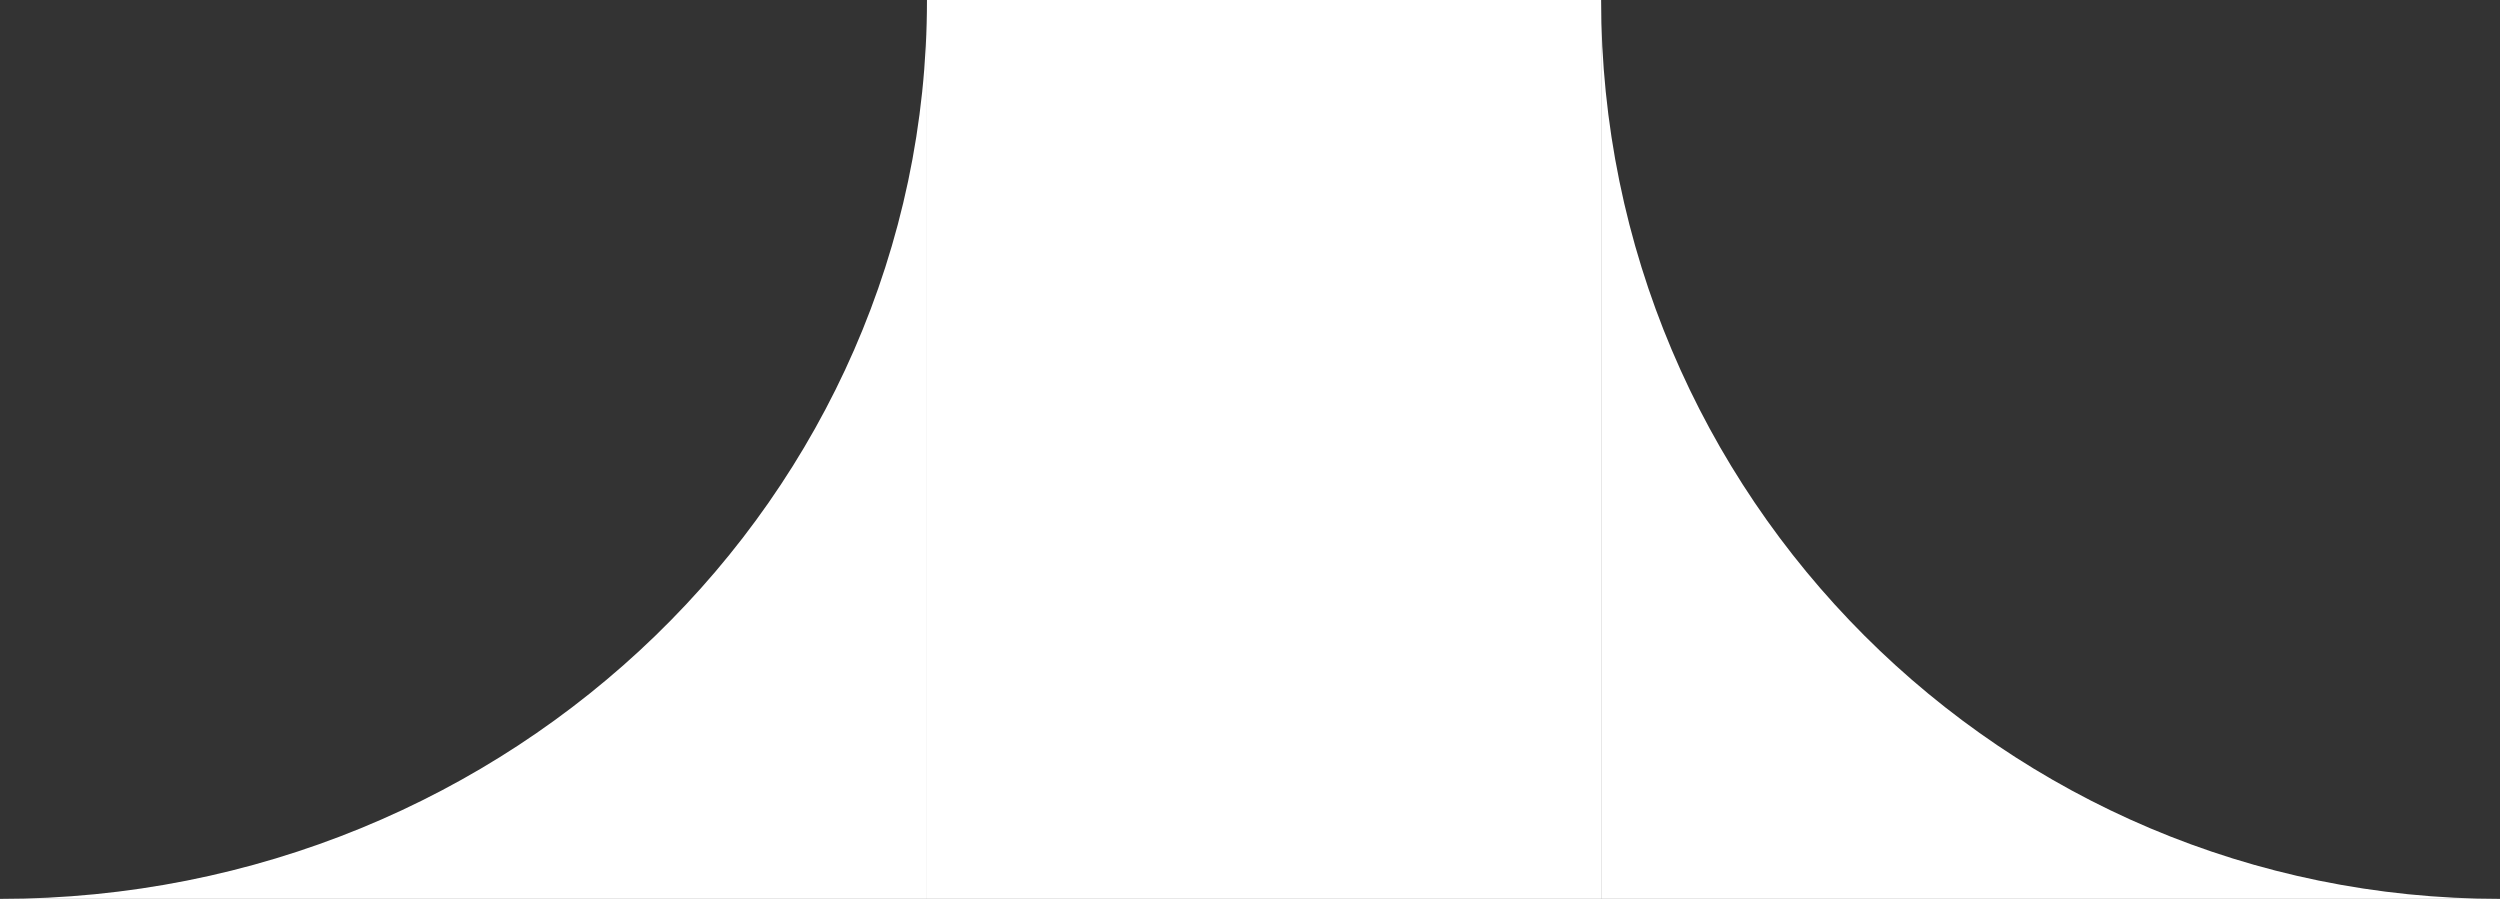
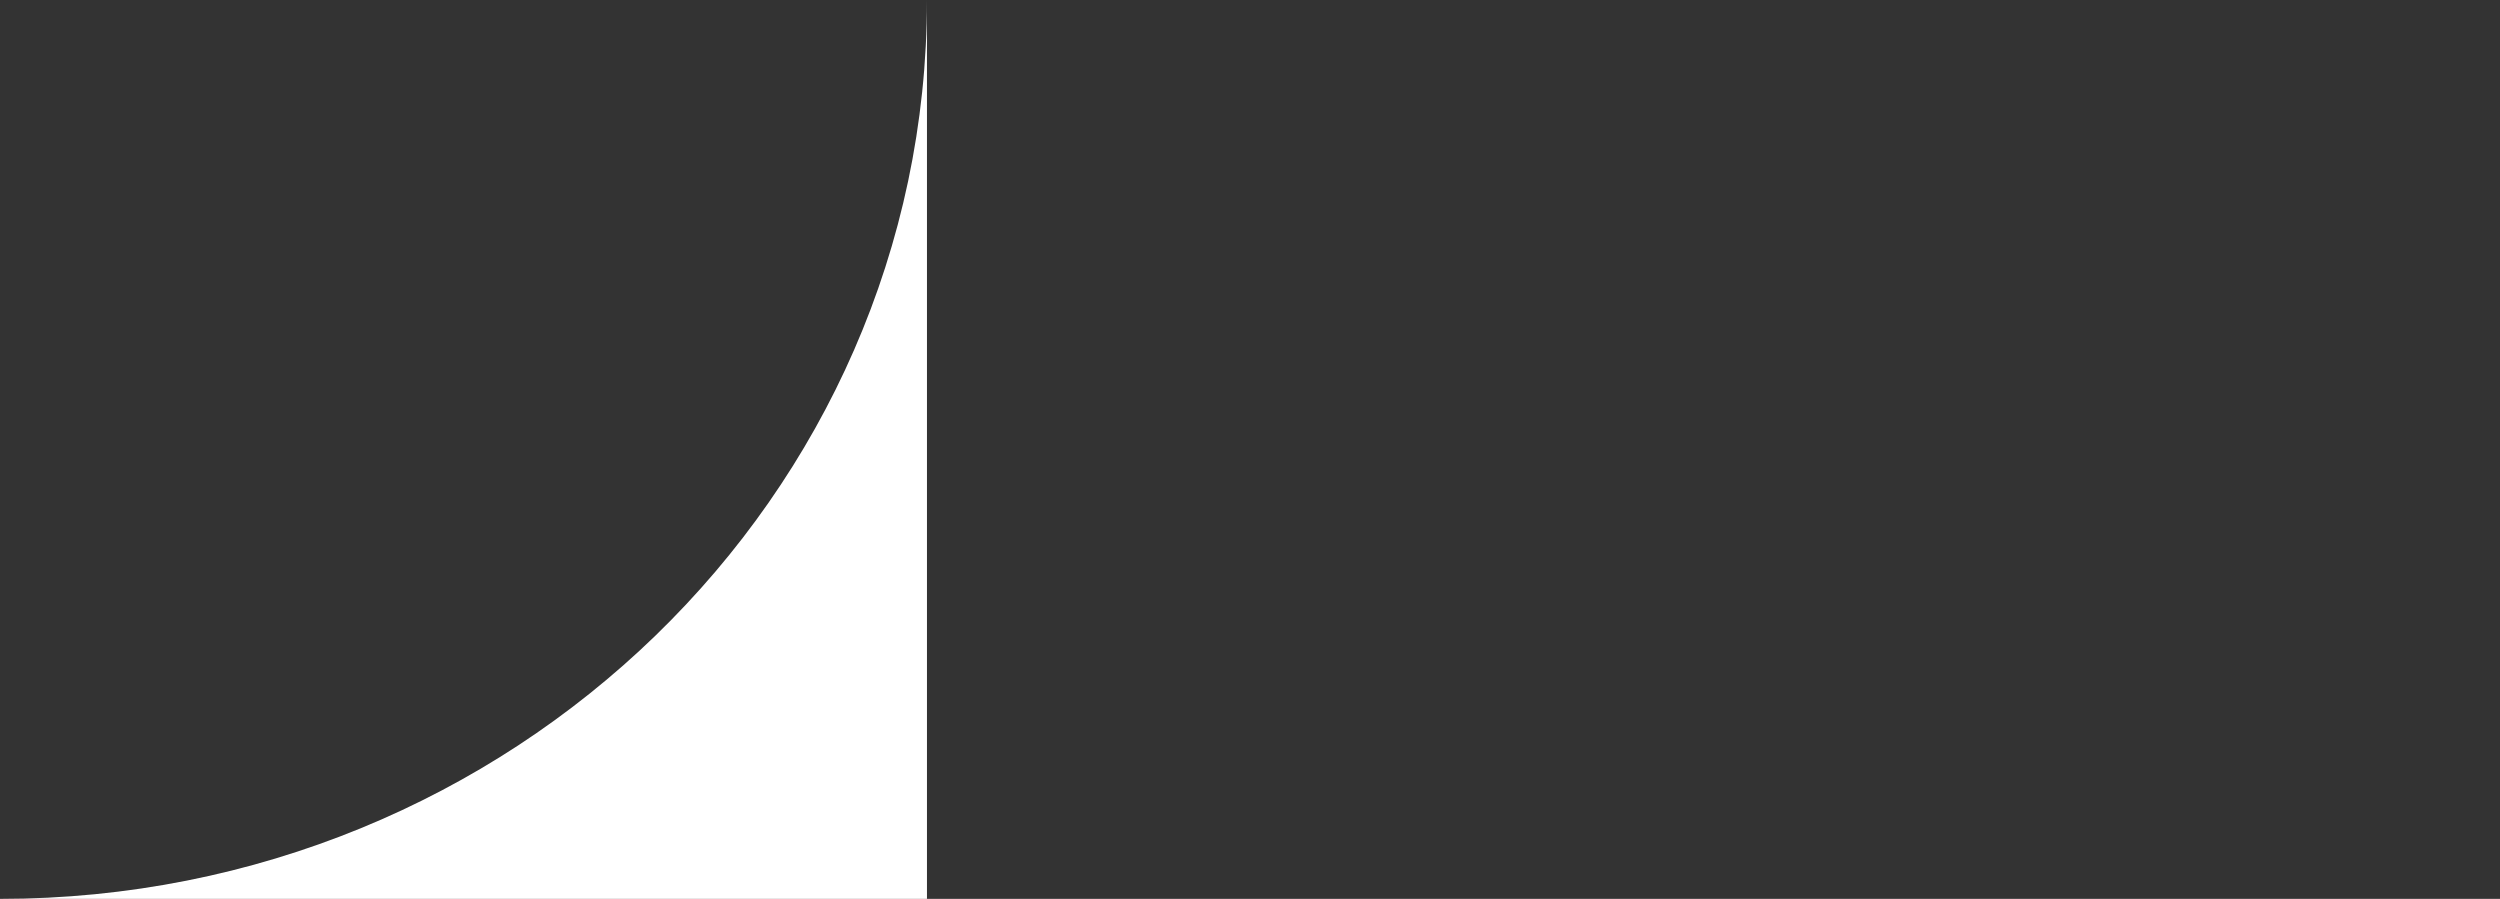
<svg xmlns="http://www.w3.org/2000/svg" width="89" height="32" viewBox="0 0 89 32" fill="none">
  <rect x="0" y="0" width="89" height="32" fill="#333333" stroke="none" />
  <path d="M33 32V0C33 17.673 18.226 32 0 32H33Z" fill="white" />
-   <path d="M57 32V0C57 17.673 71.326 32 89 32H57Z" fill="white" />
-   <rect x="33" width="24" height="32" fill="white" />
</svg>